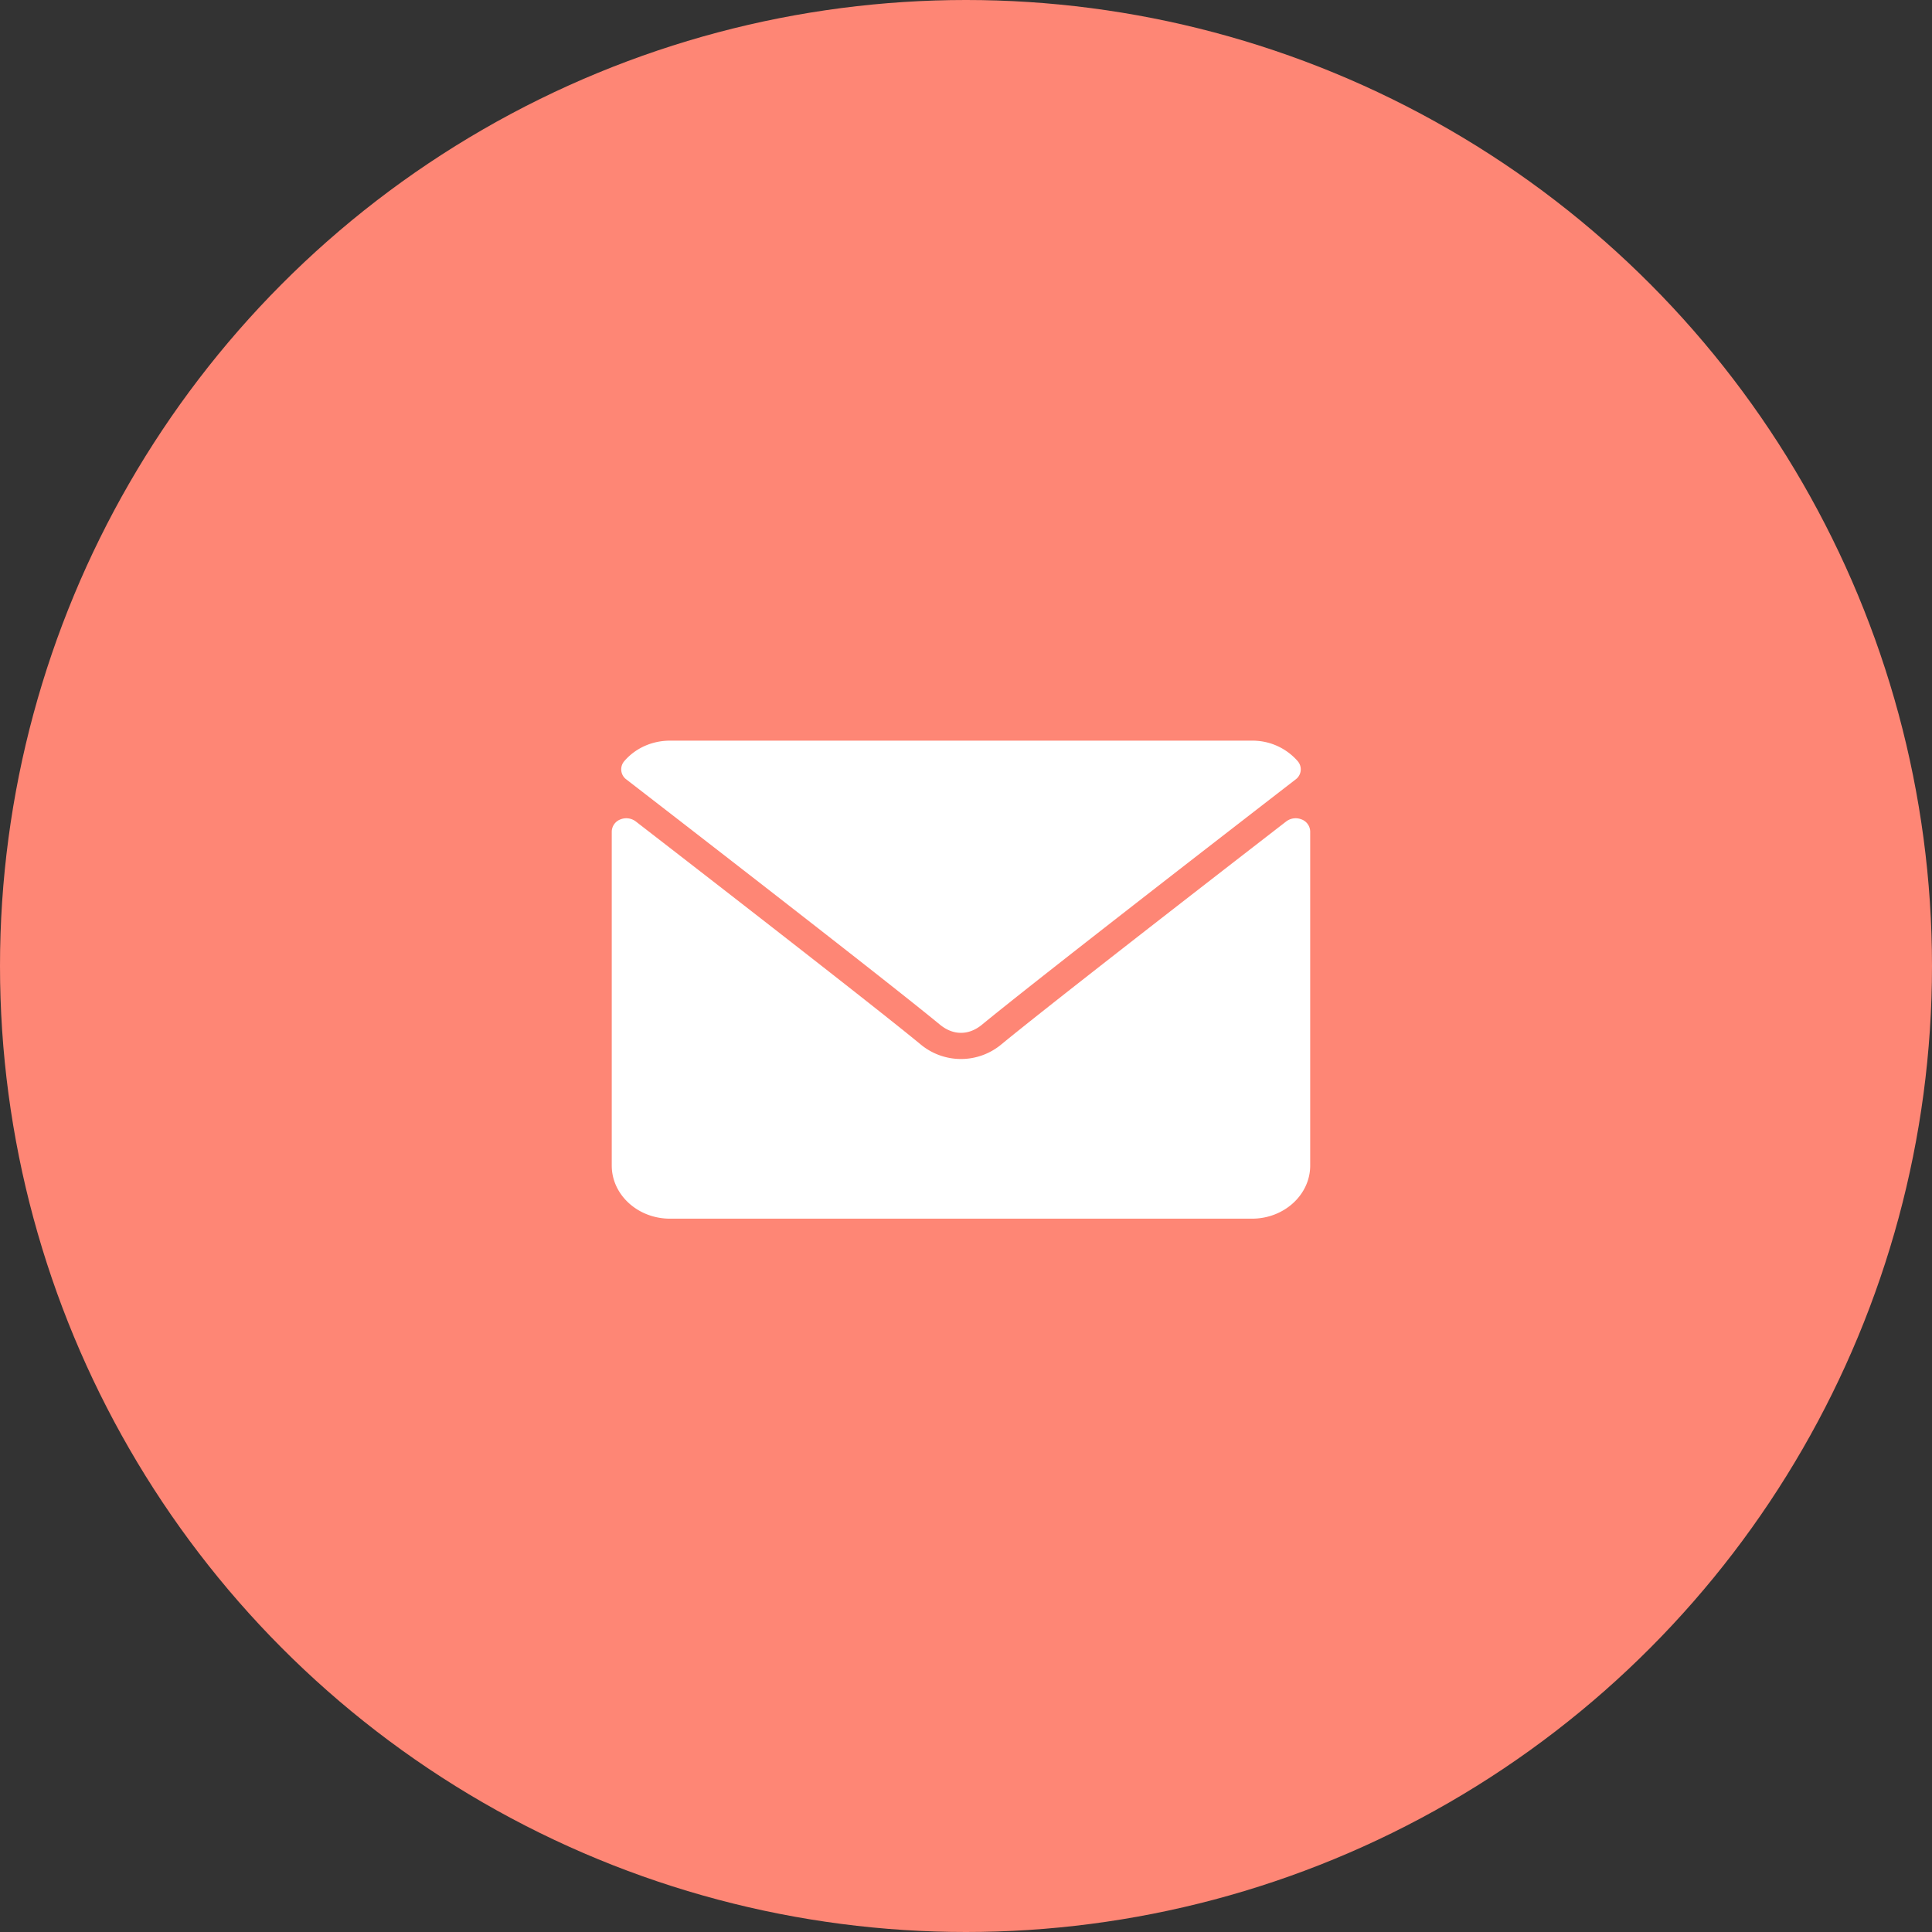
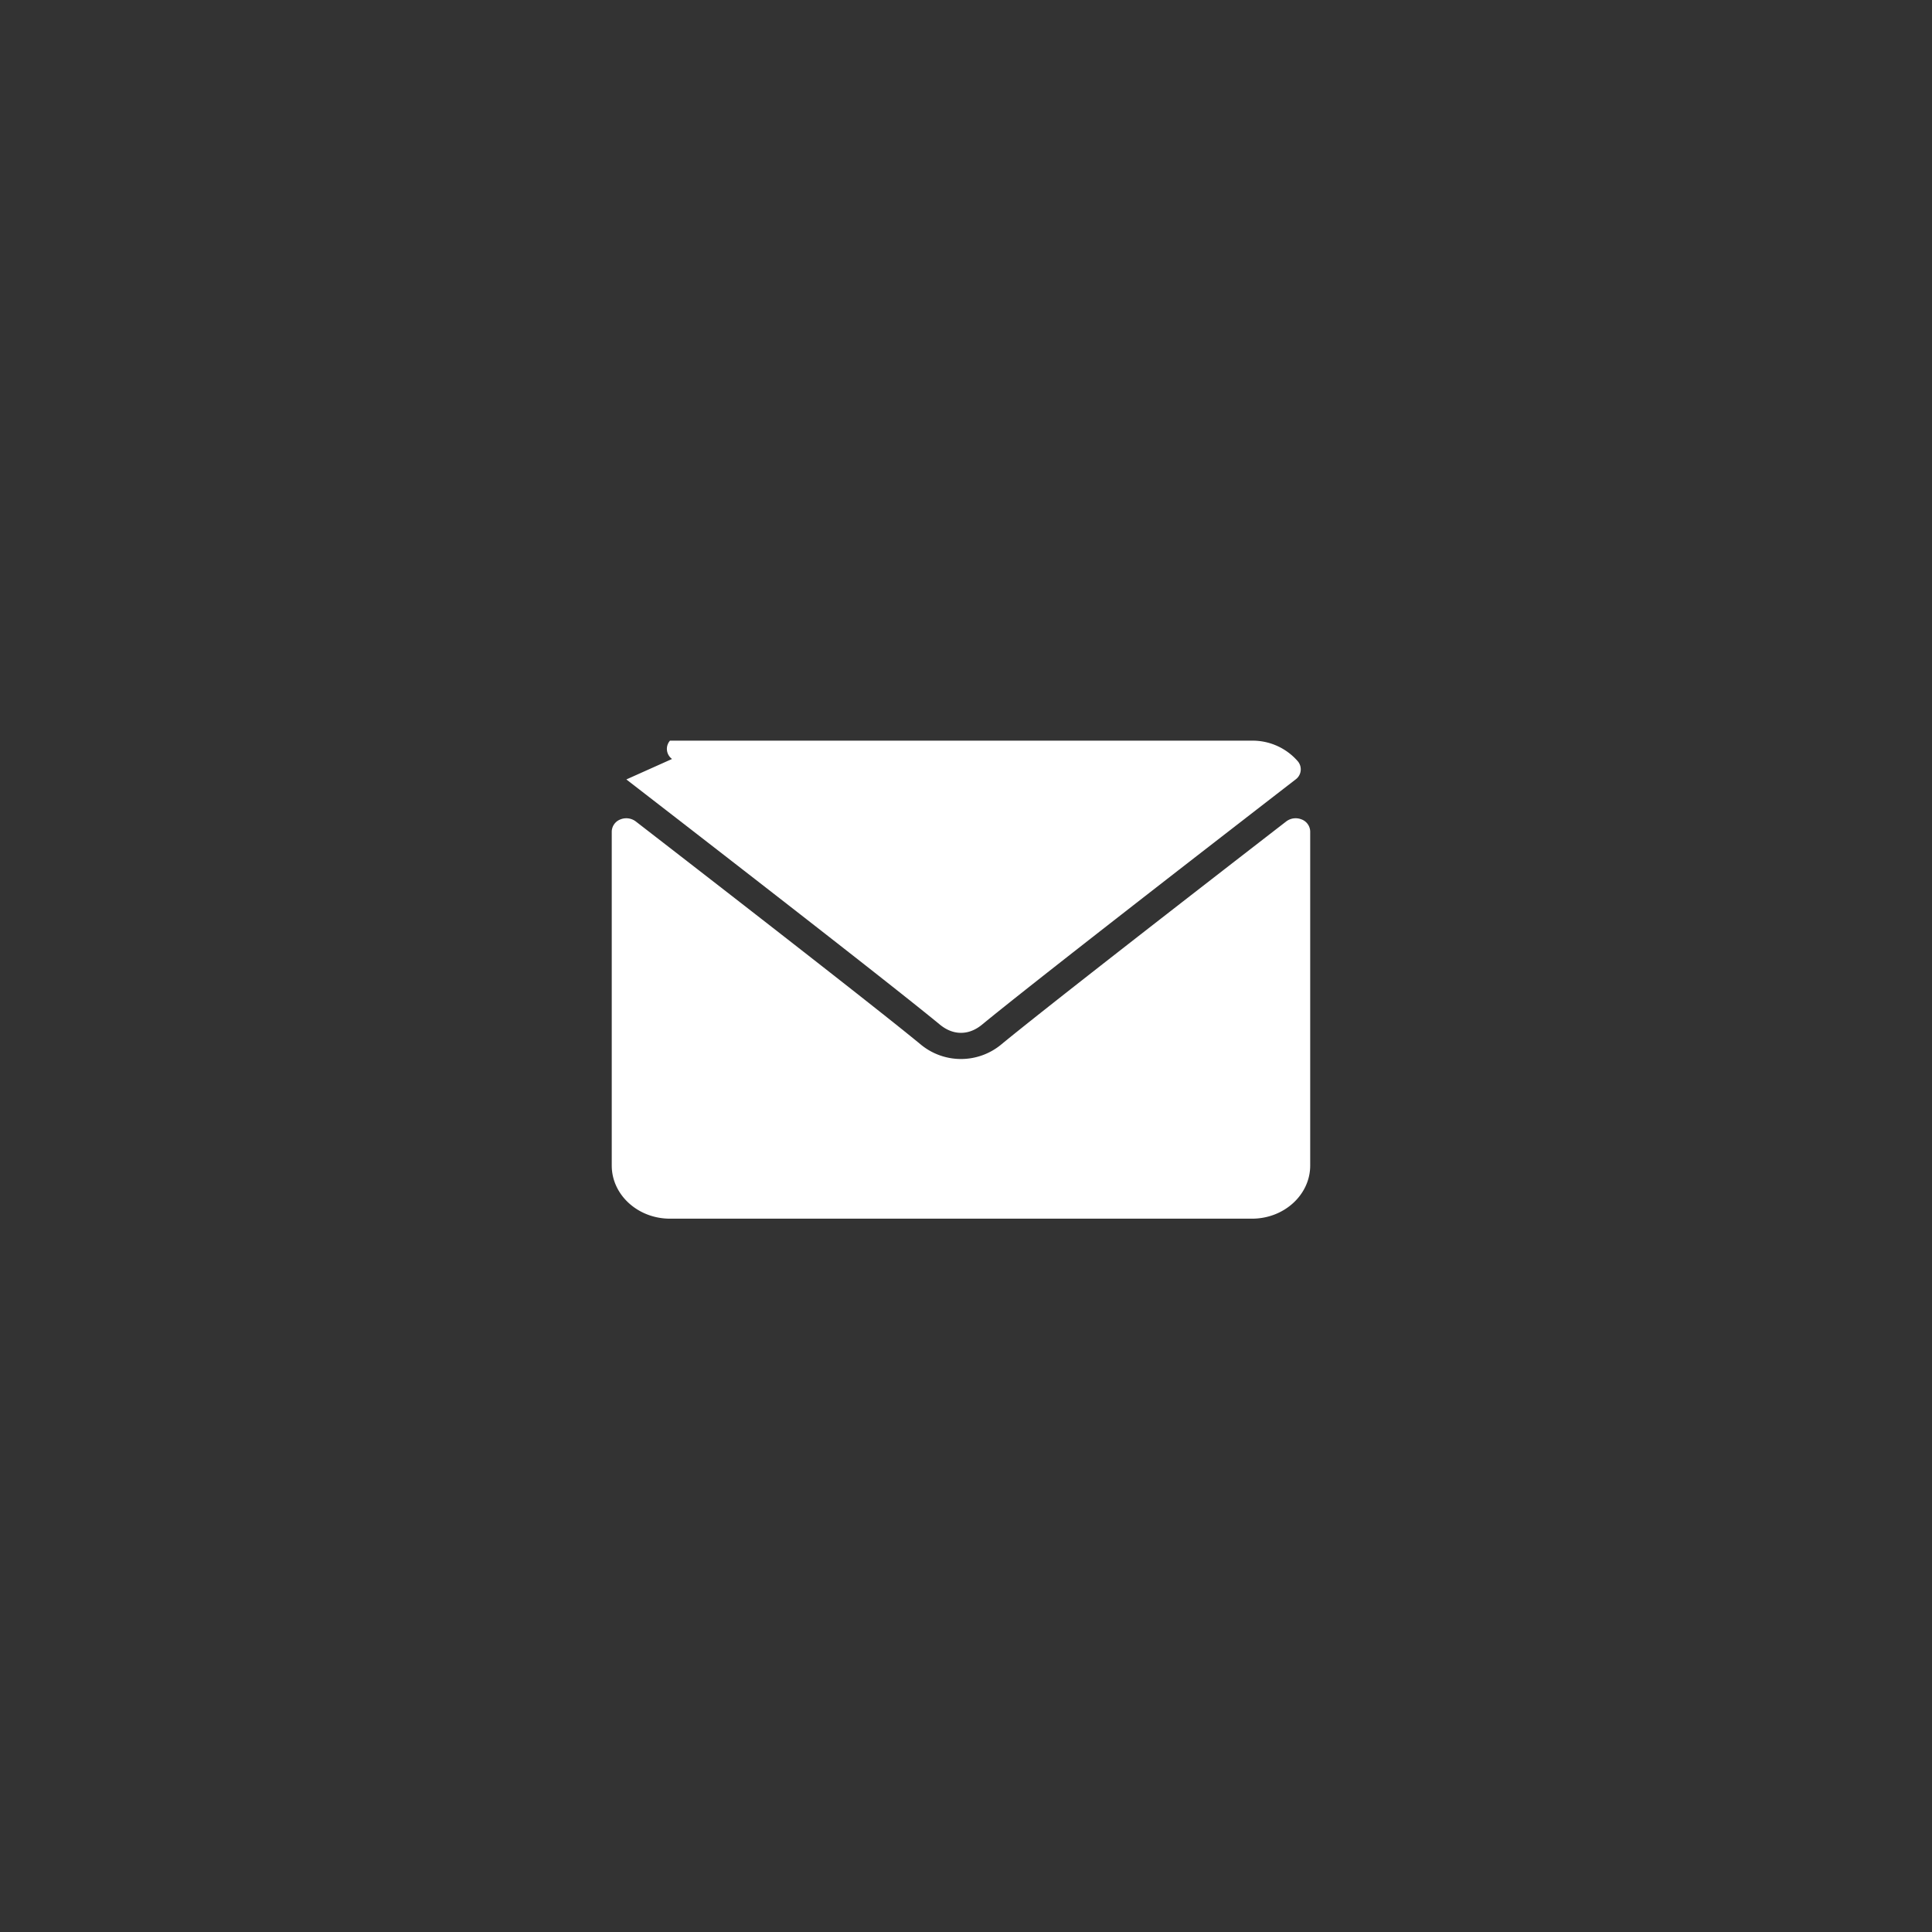
<svg xmlns="http://www.w3.org/2000/svg" width="64" height="64" fill="none">
  <rect width="100%" height="100%" fill="#333333" stroke="none" />
-   <circle cx="32" cy="32" r="32" fill="#FE8675" />
-   <path fill="#fff" d="M20.749 25.82c3.175 2.455 8.747 6.773 10.384 8.12.22.181.456.274.7.274.245 0 .48-.092.7-.273 1.639-1.348 7.21-5.666 10.386-8.121a.414.414 0 0 0 .068-.607 1.985 1.985 0 0 0-1.513-.678h-19.28c-.591 0-1.143.247-1.513.678a.414.414 0 0 0 .068.607z" />
+   <path fill="#fff" d="M20.749 25.82c3.175 2.455 8.747 6.773 10.384 8.12.22.181.456.274.7.274.245 0 .48-.092.7-.273 1.639-1.348 7.21-5.666 10.386-8.121a.414.414 0 0 0 .068-.607 1.985 1.985 0 0 0-1.513-.678h-19.28a.414.414 0 0 0 .068.607z" />
  <path fill="#fff" d="M43.122 27.147a.516.516 0 0 0-.514.064c-3.521 2.724-8.016 6.217-9.43 7.38a2.09 2.09 0 0 1-2.69-.001c-1.507-1.24-6.554-5.156-9.429-7.38a.52.52 0 0 0-.514-.063.44.44 0 0 0-.28.399V38.61c0 .97.865 1.76 1.929 1.76h19.28c1.063 0 1.928-.79 1.928-1.76V27.546a.439.439 0 0 0-.28-.4z" />
</svg>